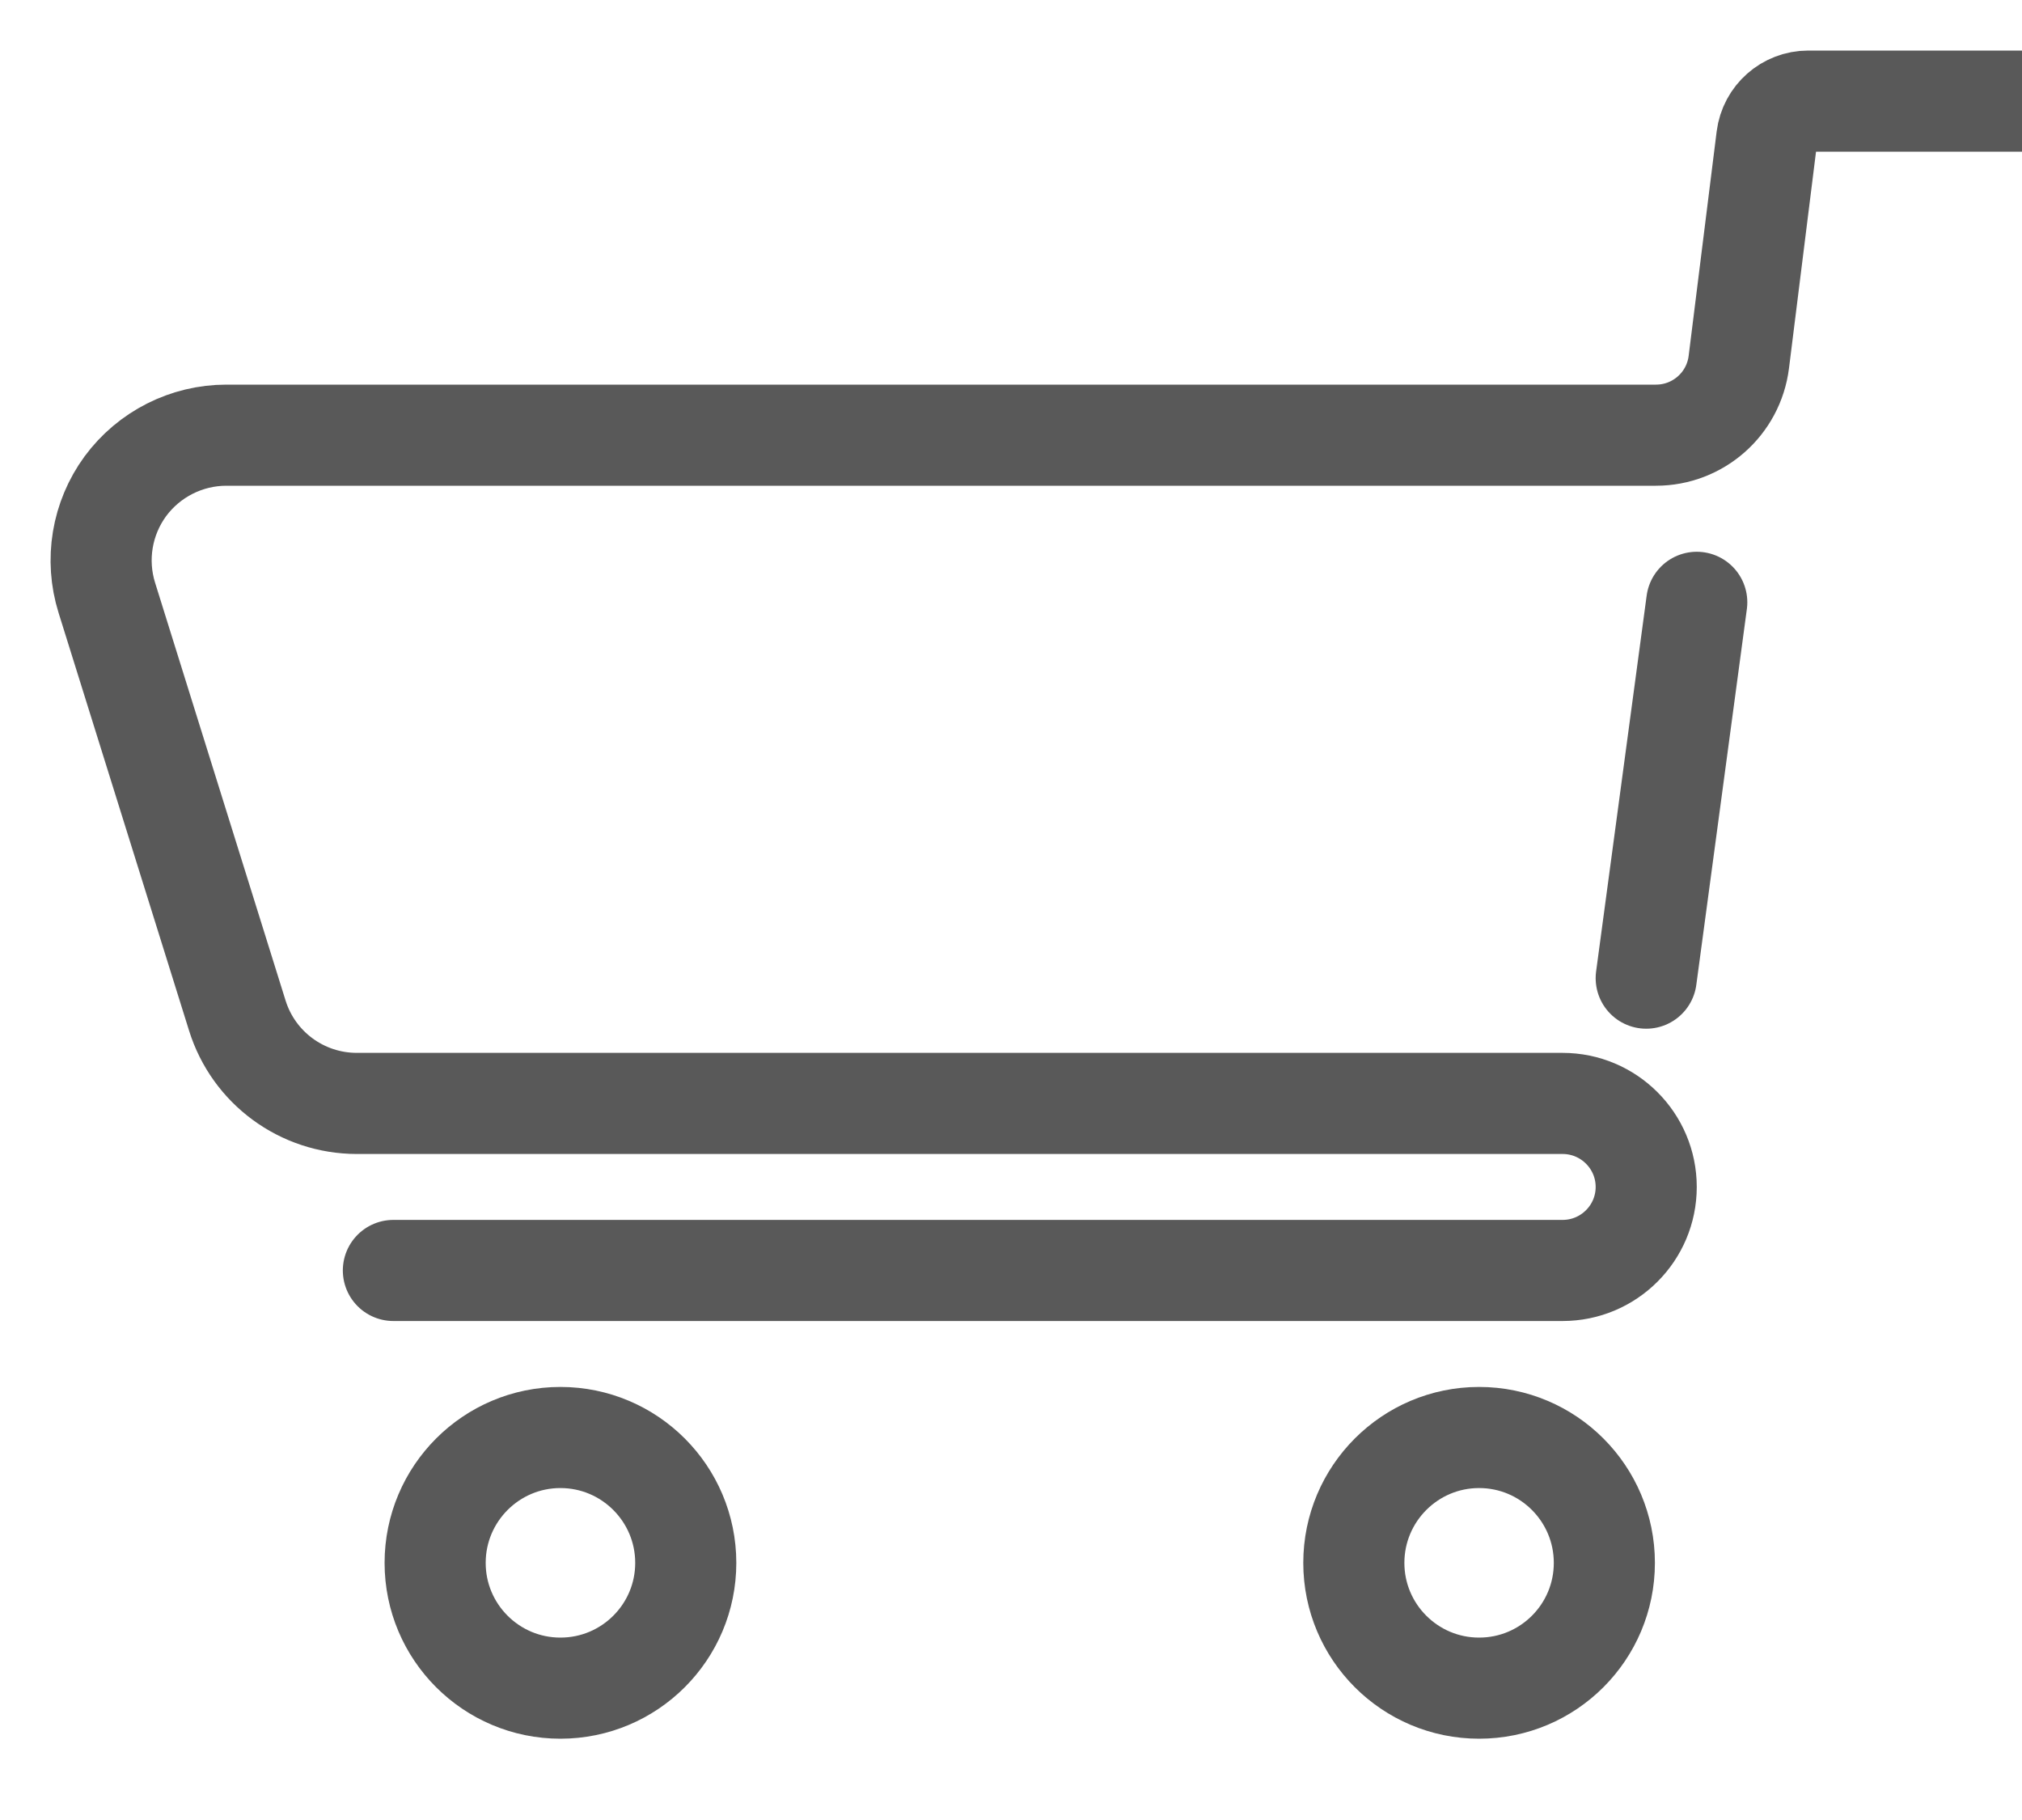
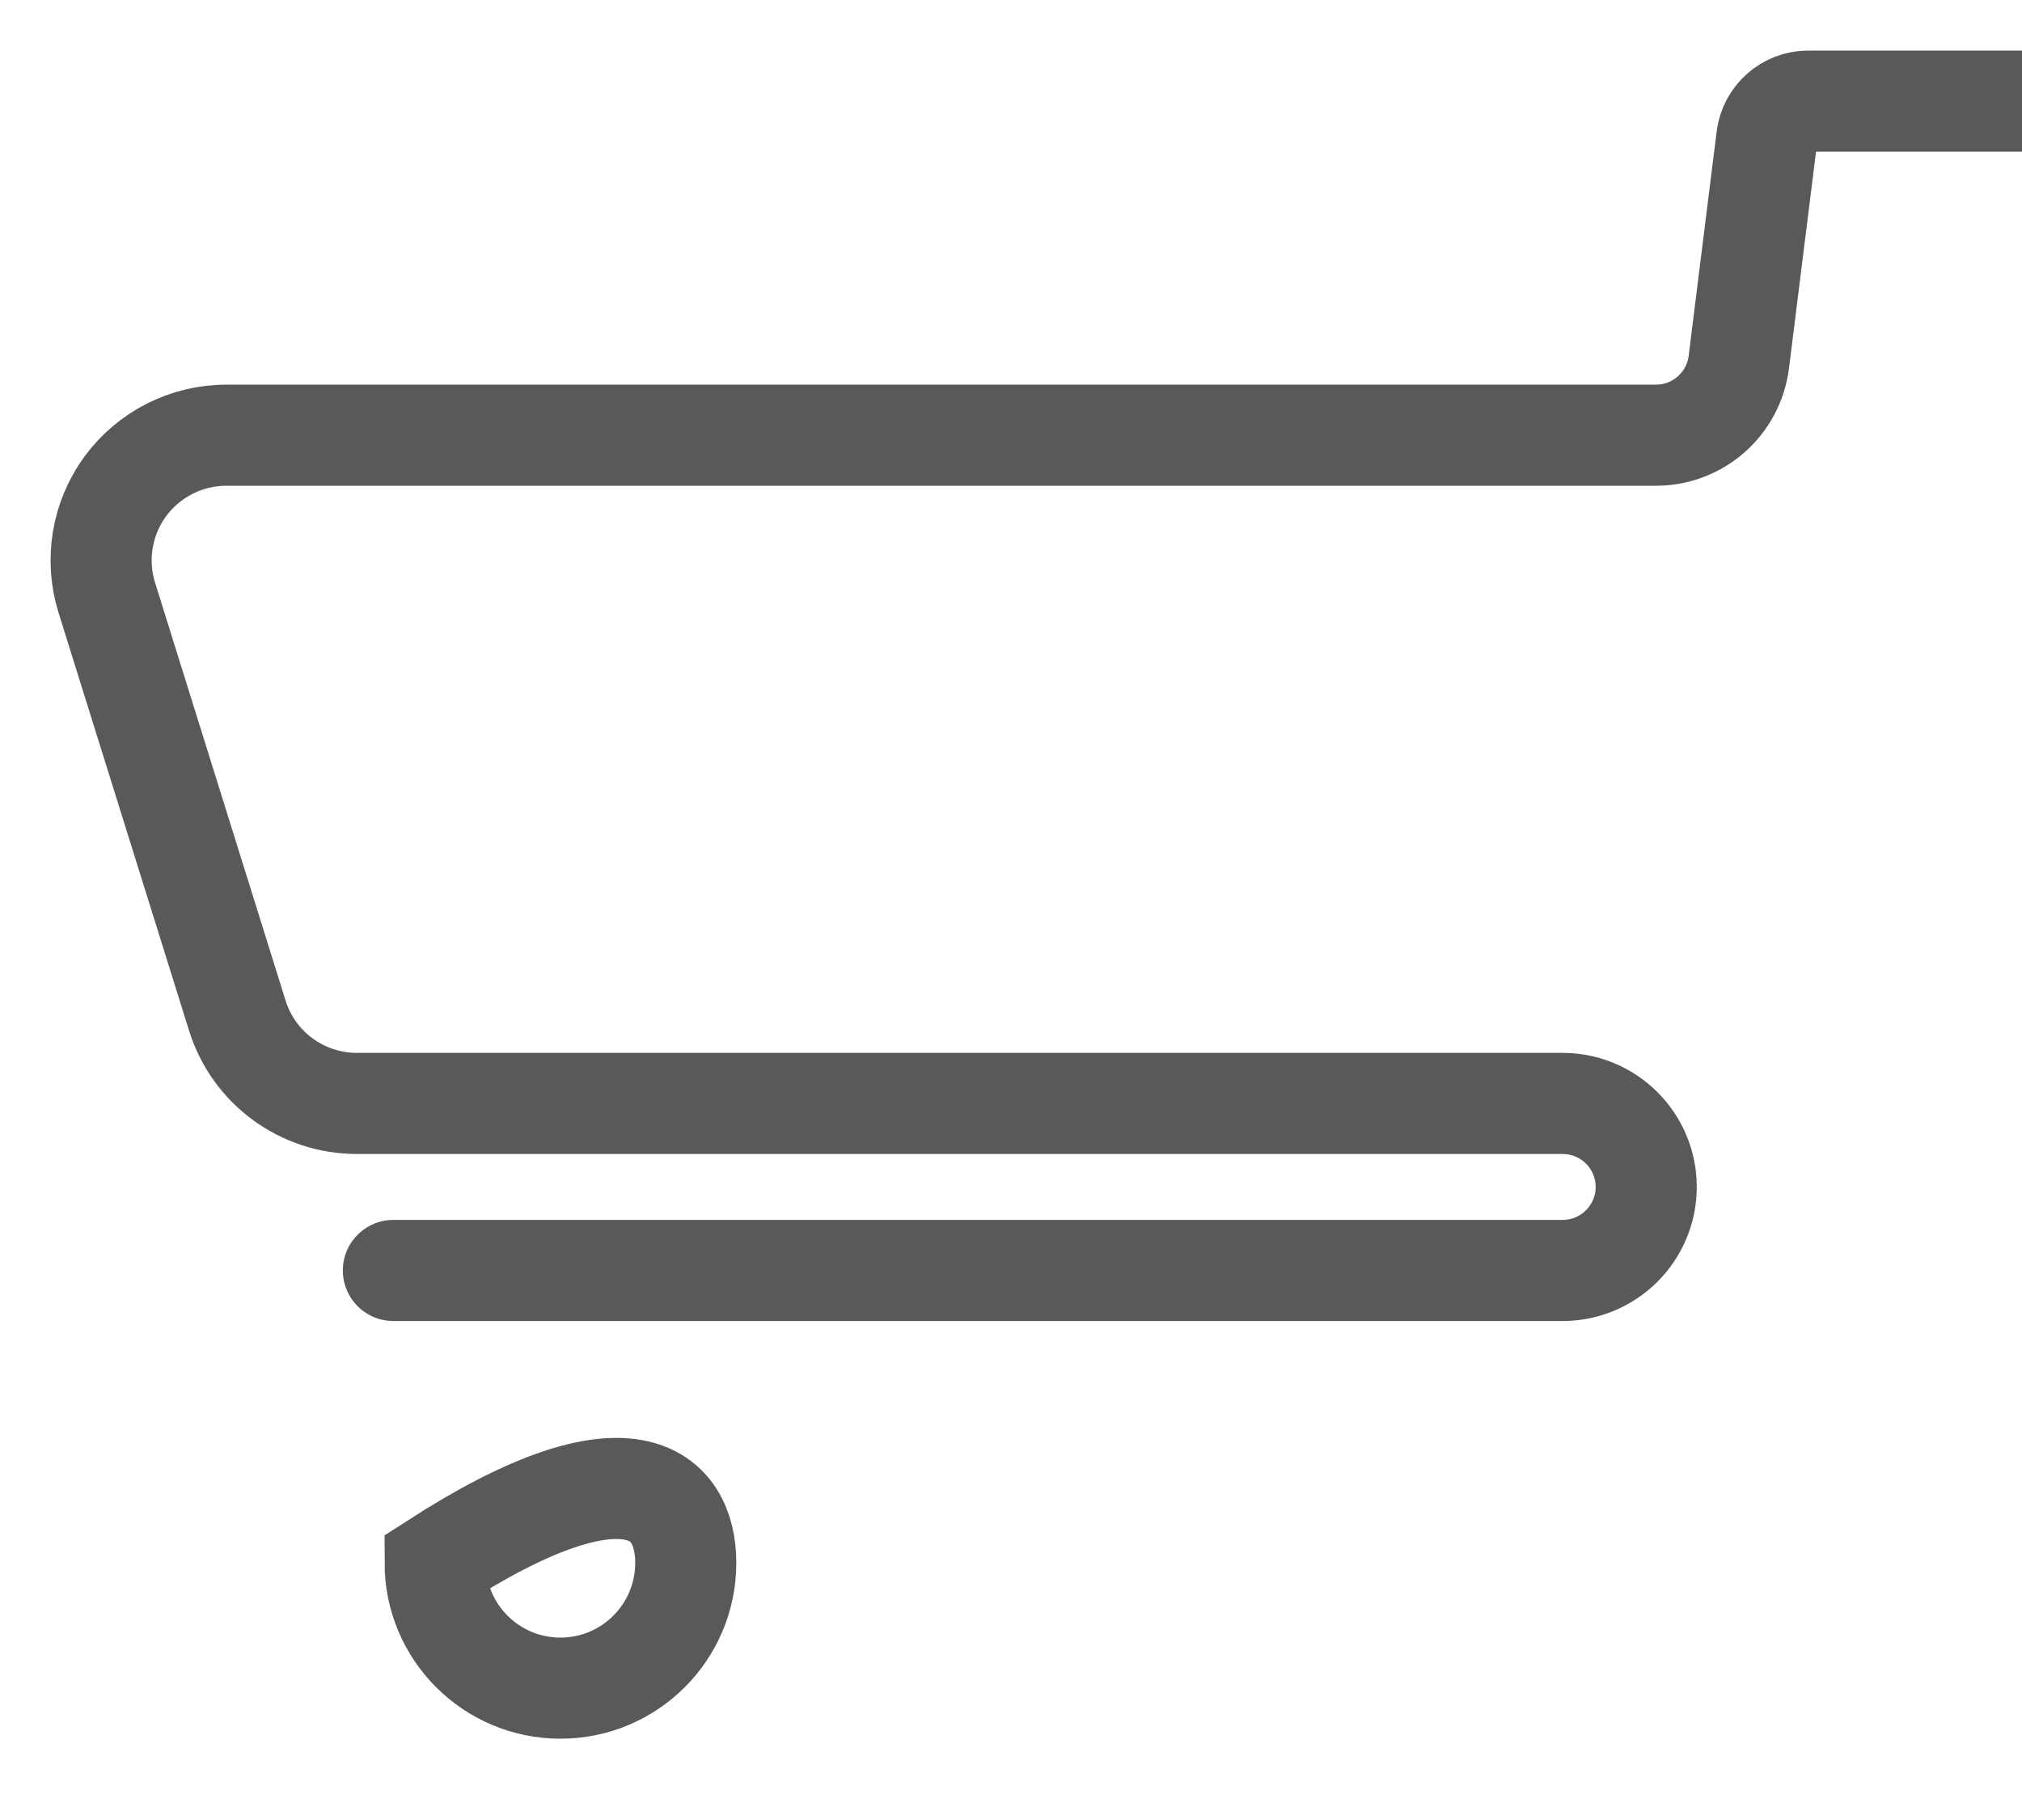
<svg xmlns="http://www.w3.org/2000/svg" width="20px" height="18px" viewBox="0 0 20 18" version="1.1">
  <title>Group 18</title>
  <desc>Created with Sketch.</desc>
  <g id="Page-1" stroke="none" stroke-width="1" fill="none" fill-rule="evenodd">
    <g id="Desktop" transform="translate(-1190, -53)" stroke="#595959">
      <g id="Group-18" transform="translate(1191, 54)">
        <path d="M19,1.59872116e-14 L16.886,1.59872116e-14 C16.678,1.59872116e-14 16.502,0.155 16.476,0.362 L16.199,2.581 C16.147,2.995 15.796,3.304 15.379,3.304 L1.239,3.304 C0.845,3.304 0.474,3.492 0.24,3.809 C0.007,4.127 -0.061,4.537 0.057,4.913 L1.347,9.043 C1.508,9.561 1.987,9.913 2.53,9.913 L14.456,9.913 C14.912,9.913 15.283,10.283 15.283,10.739 C15.283,11.195 14.912,11.565 14.456,11.565 L2.891,11.565" id="Stroke-1365" stroke-linecap="round" />
-         <line x1="15.783" y1="4.957" x2="15.283" y2="8.674" id="Stroke-1366" stroke-linecap="round" />
-         <path d="M5.783,14.457 C5.783,15.141 5.228,15.696 4.543,15.696 C3.859,15.696 3.304,15.141 3.304,14.457 C3.304,13.773 3.859,13.217 4.543,13.217 C5.228,13.217 5.783,13.773 5.783,14.457 L5.783,14.457 Z" id="Stroke-1367" />
-         <path d="M14.869,14.457 C14.869,15.141 14.315,15.696 13.63,15.696 C12.946,15.696 12.391,15.141 12.391,14.457 C12.391,13.773 12.946,13.217 13.63,13.217 C14.315,13.217 14.869,13.773 14.869,14.457 L14.869,14.457 Z" id="Stroke-1368" />
+         <path d="M5.783,14.457 C5.783,15.141 5.228,15.696 4.543,15.696 C3.859,15.696 3.304,15.141 3.304,14.457 C5.228,13.217 5.783,13.773 5.783,14.457 L5.783,14.457 Z" id="Stroke-1367" />
      </g>
    </g>
  </g>
</svg>